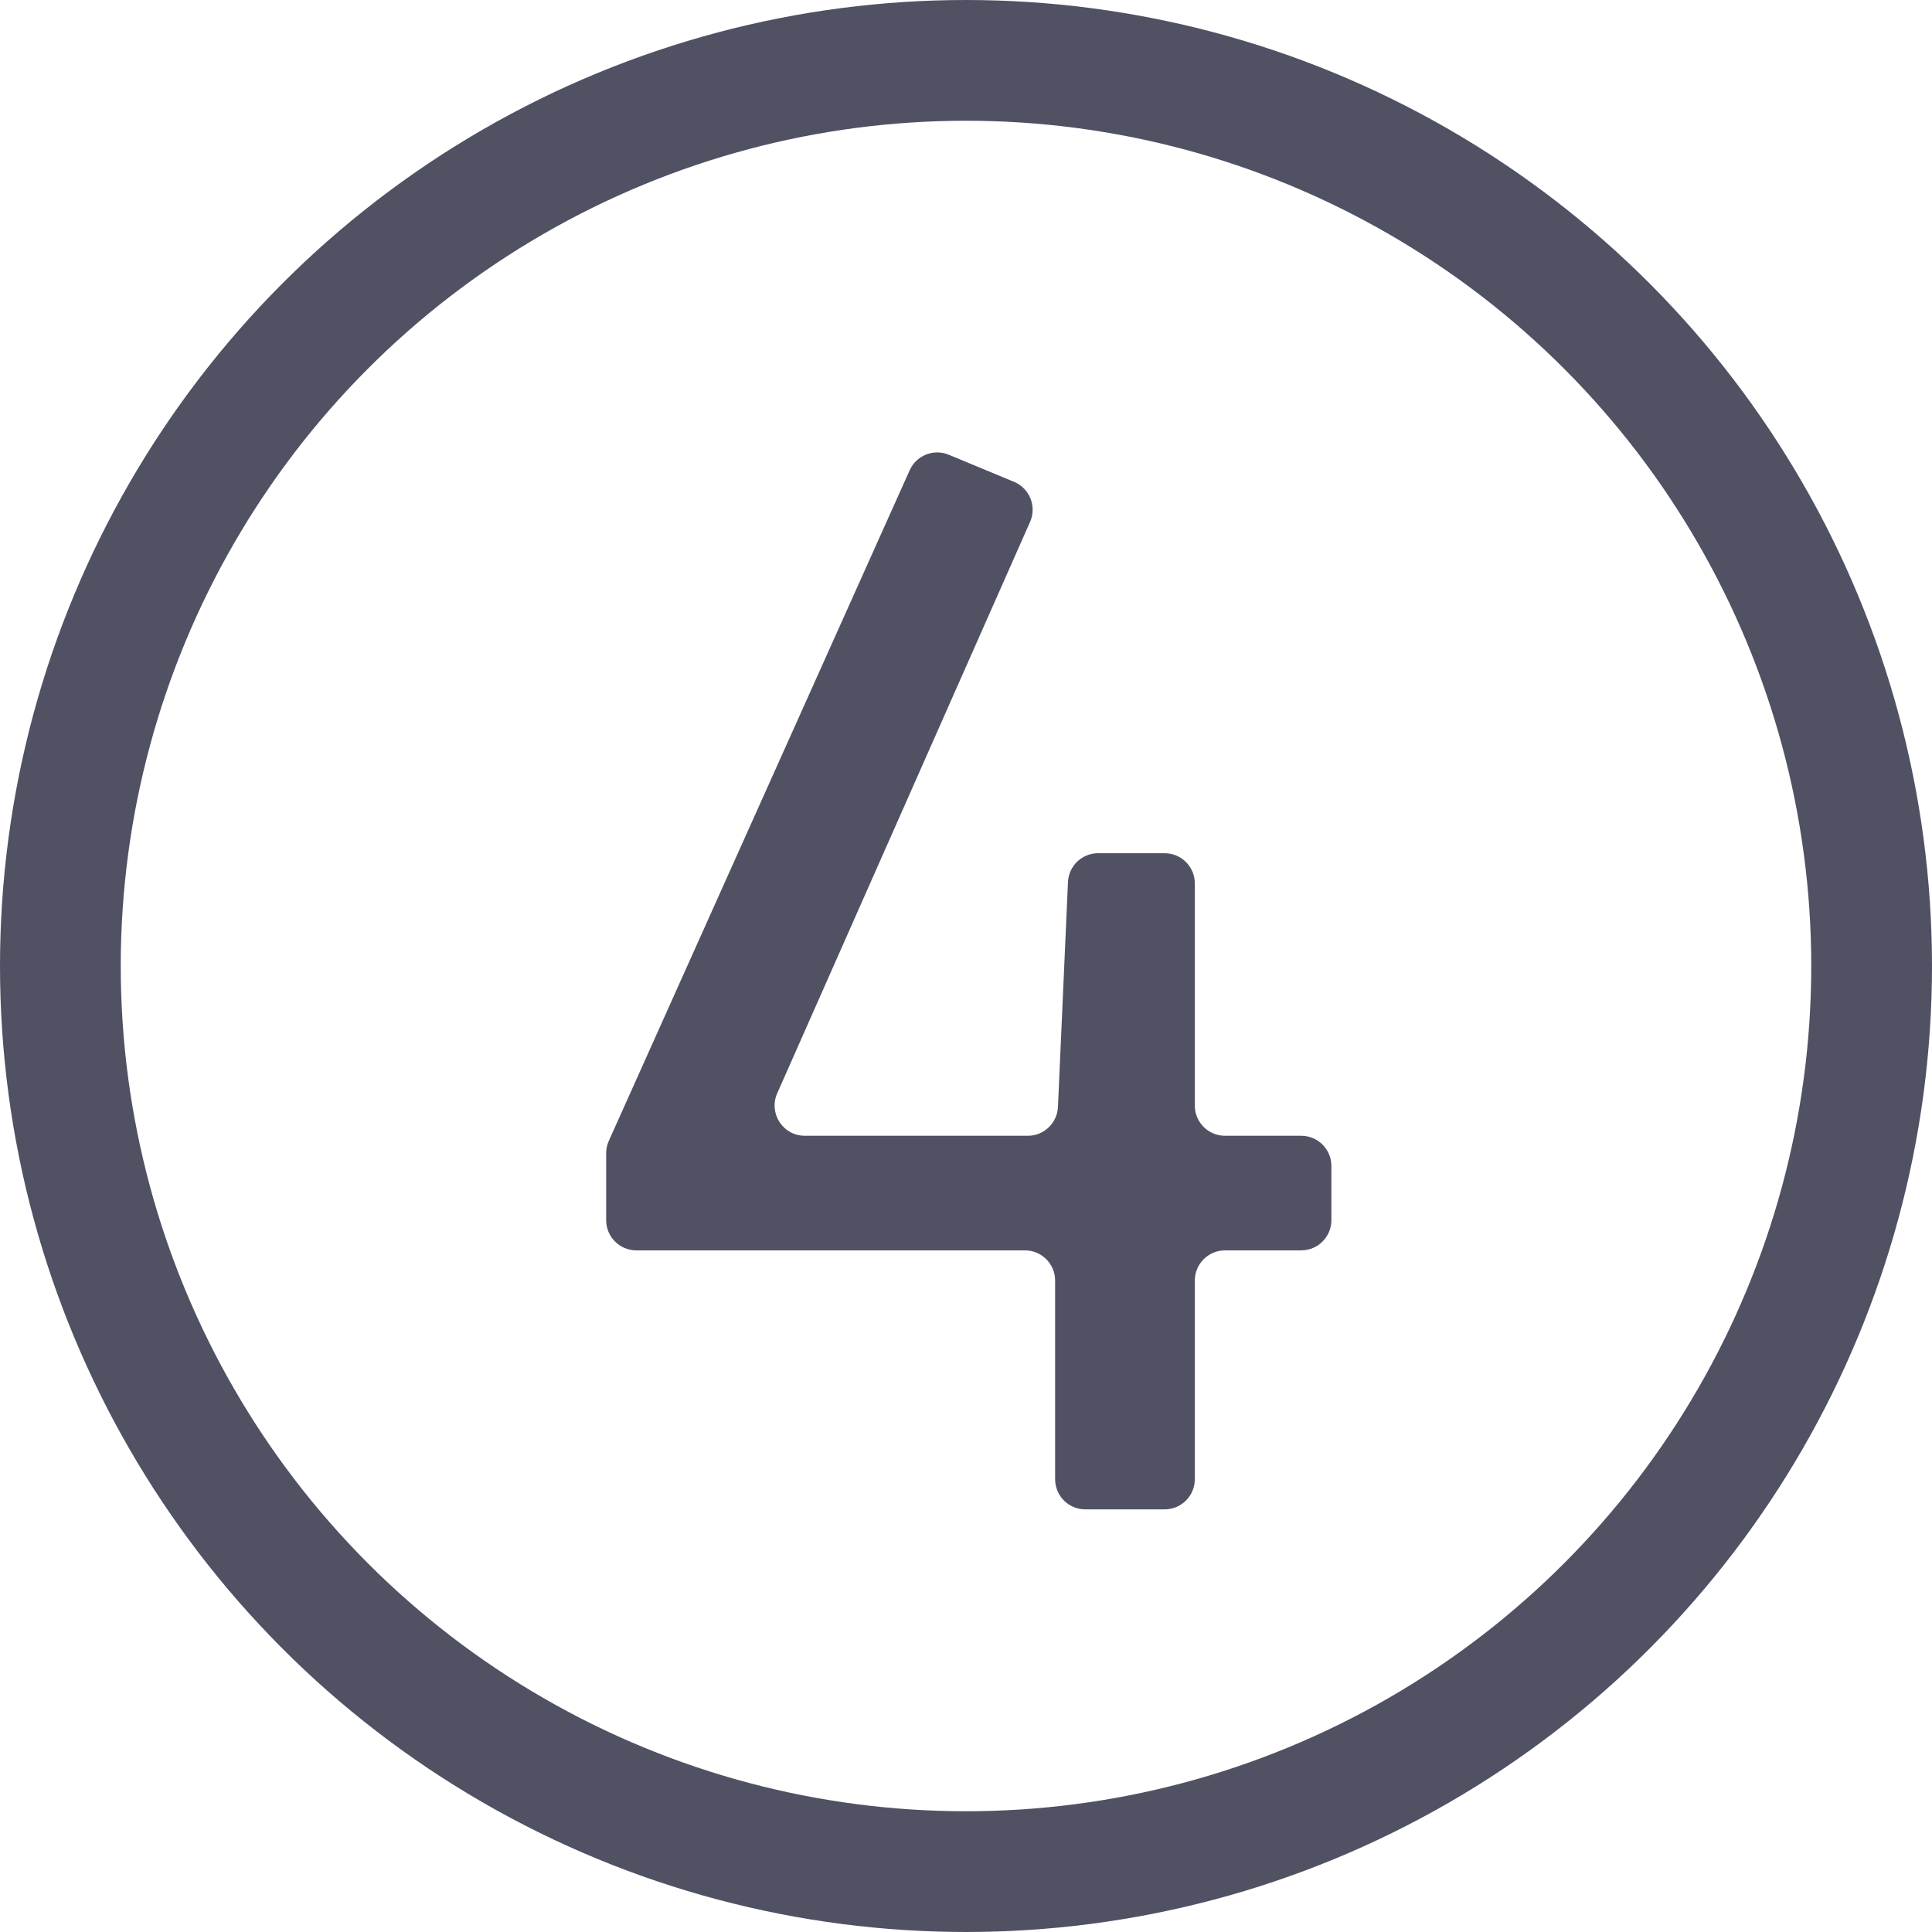
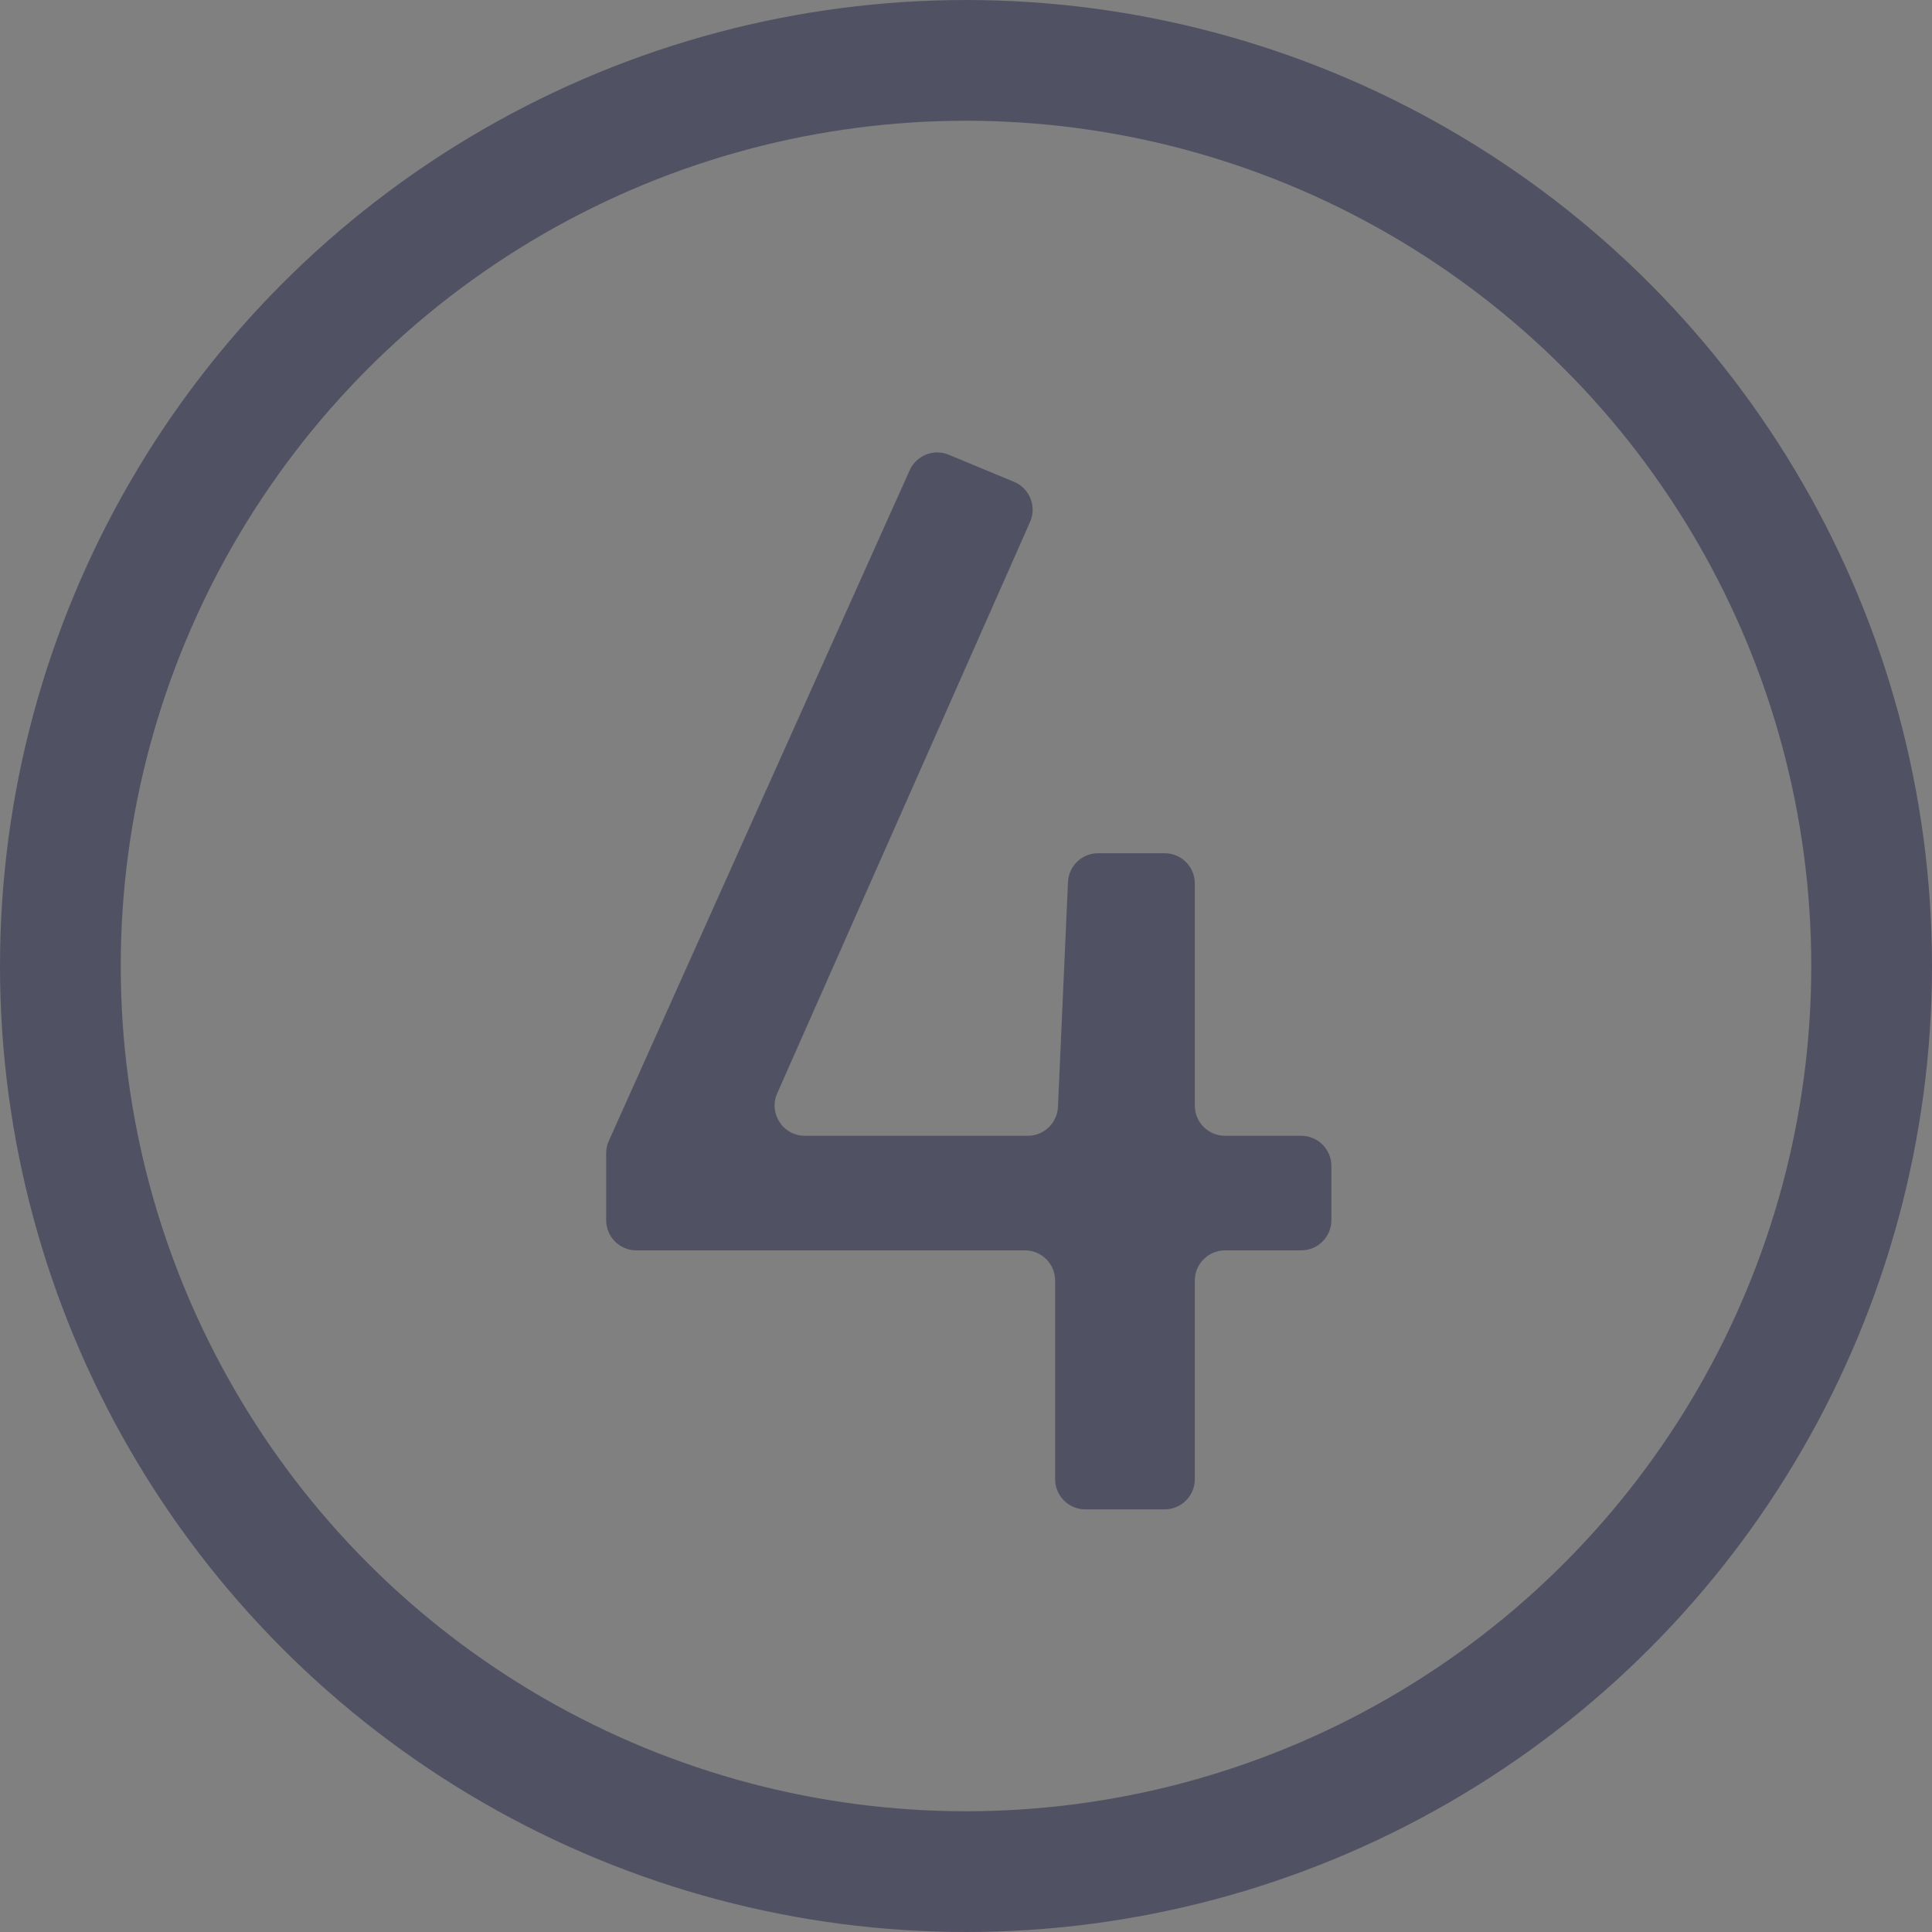
<svg xmlns="http://www.w3.org/2000/svg" width="32" height="32" viewBox="0 0 32 32" fill="none">
  <rect x="0" y="0" width="32" height="32" fill="#808080" stroke="none" />
  <g clip-path="url(#clip0_417_10769)">
-     <rect width="32" height="32" fill="white" />
    <circle cx="16" cy="16" r="15" stroke="#515164" stroke-width="2" />
    <path d="M21.552 18.812C21.828 18.812 22.052 19.036 22.052 19.312V20.21C22.052 20.486 21.828 20.71 21.552 20.71H20.29C20.014 20.71 19.79 20.934 19.79 21.21V24.5C19.79 24.776 19.566 25 19.29 25H17.976C17.7 25 17.476 24.776 17.476 24.5V21.21C17.476 20.934 17.252 20.71 16.976 20.71H10.54C10.264 20.71 10.04 20.486 10.04 20.21V19.101C10.04 19.03 10.055 18.96 10.084 18.896L15.067 7.789C15.178 7.542 15.465 7.428 15.715 7.532L16.796 7.981C17.055 8.089 17.175 8.389 17.061 8.645L12.873 18.109C12.727 18.44 12.969 18.812 13.33 18.812H17.024C17.291 18.812 17.511 18.601 17.523 18.334L17.689 14.61C17.701 14.342 17.921 14.132 18.188 14.132H19.29C19.566 14.132 19.79 14.356 19.79 14.632V18.312C19.79 18.588 20.014 18.812 20.29 18.812H21.552Z" fill="#515164" />
  </g>
  <defs>
    <clipPath id="clip0_417_10769">
      <rect width="32" height="32" fill="white" />
    </clipPath>
  </defs>
</svg>